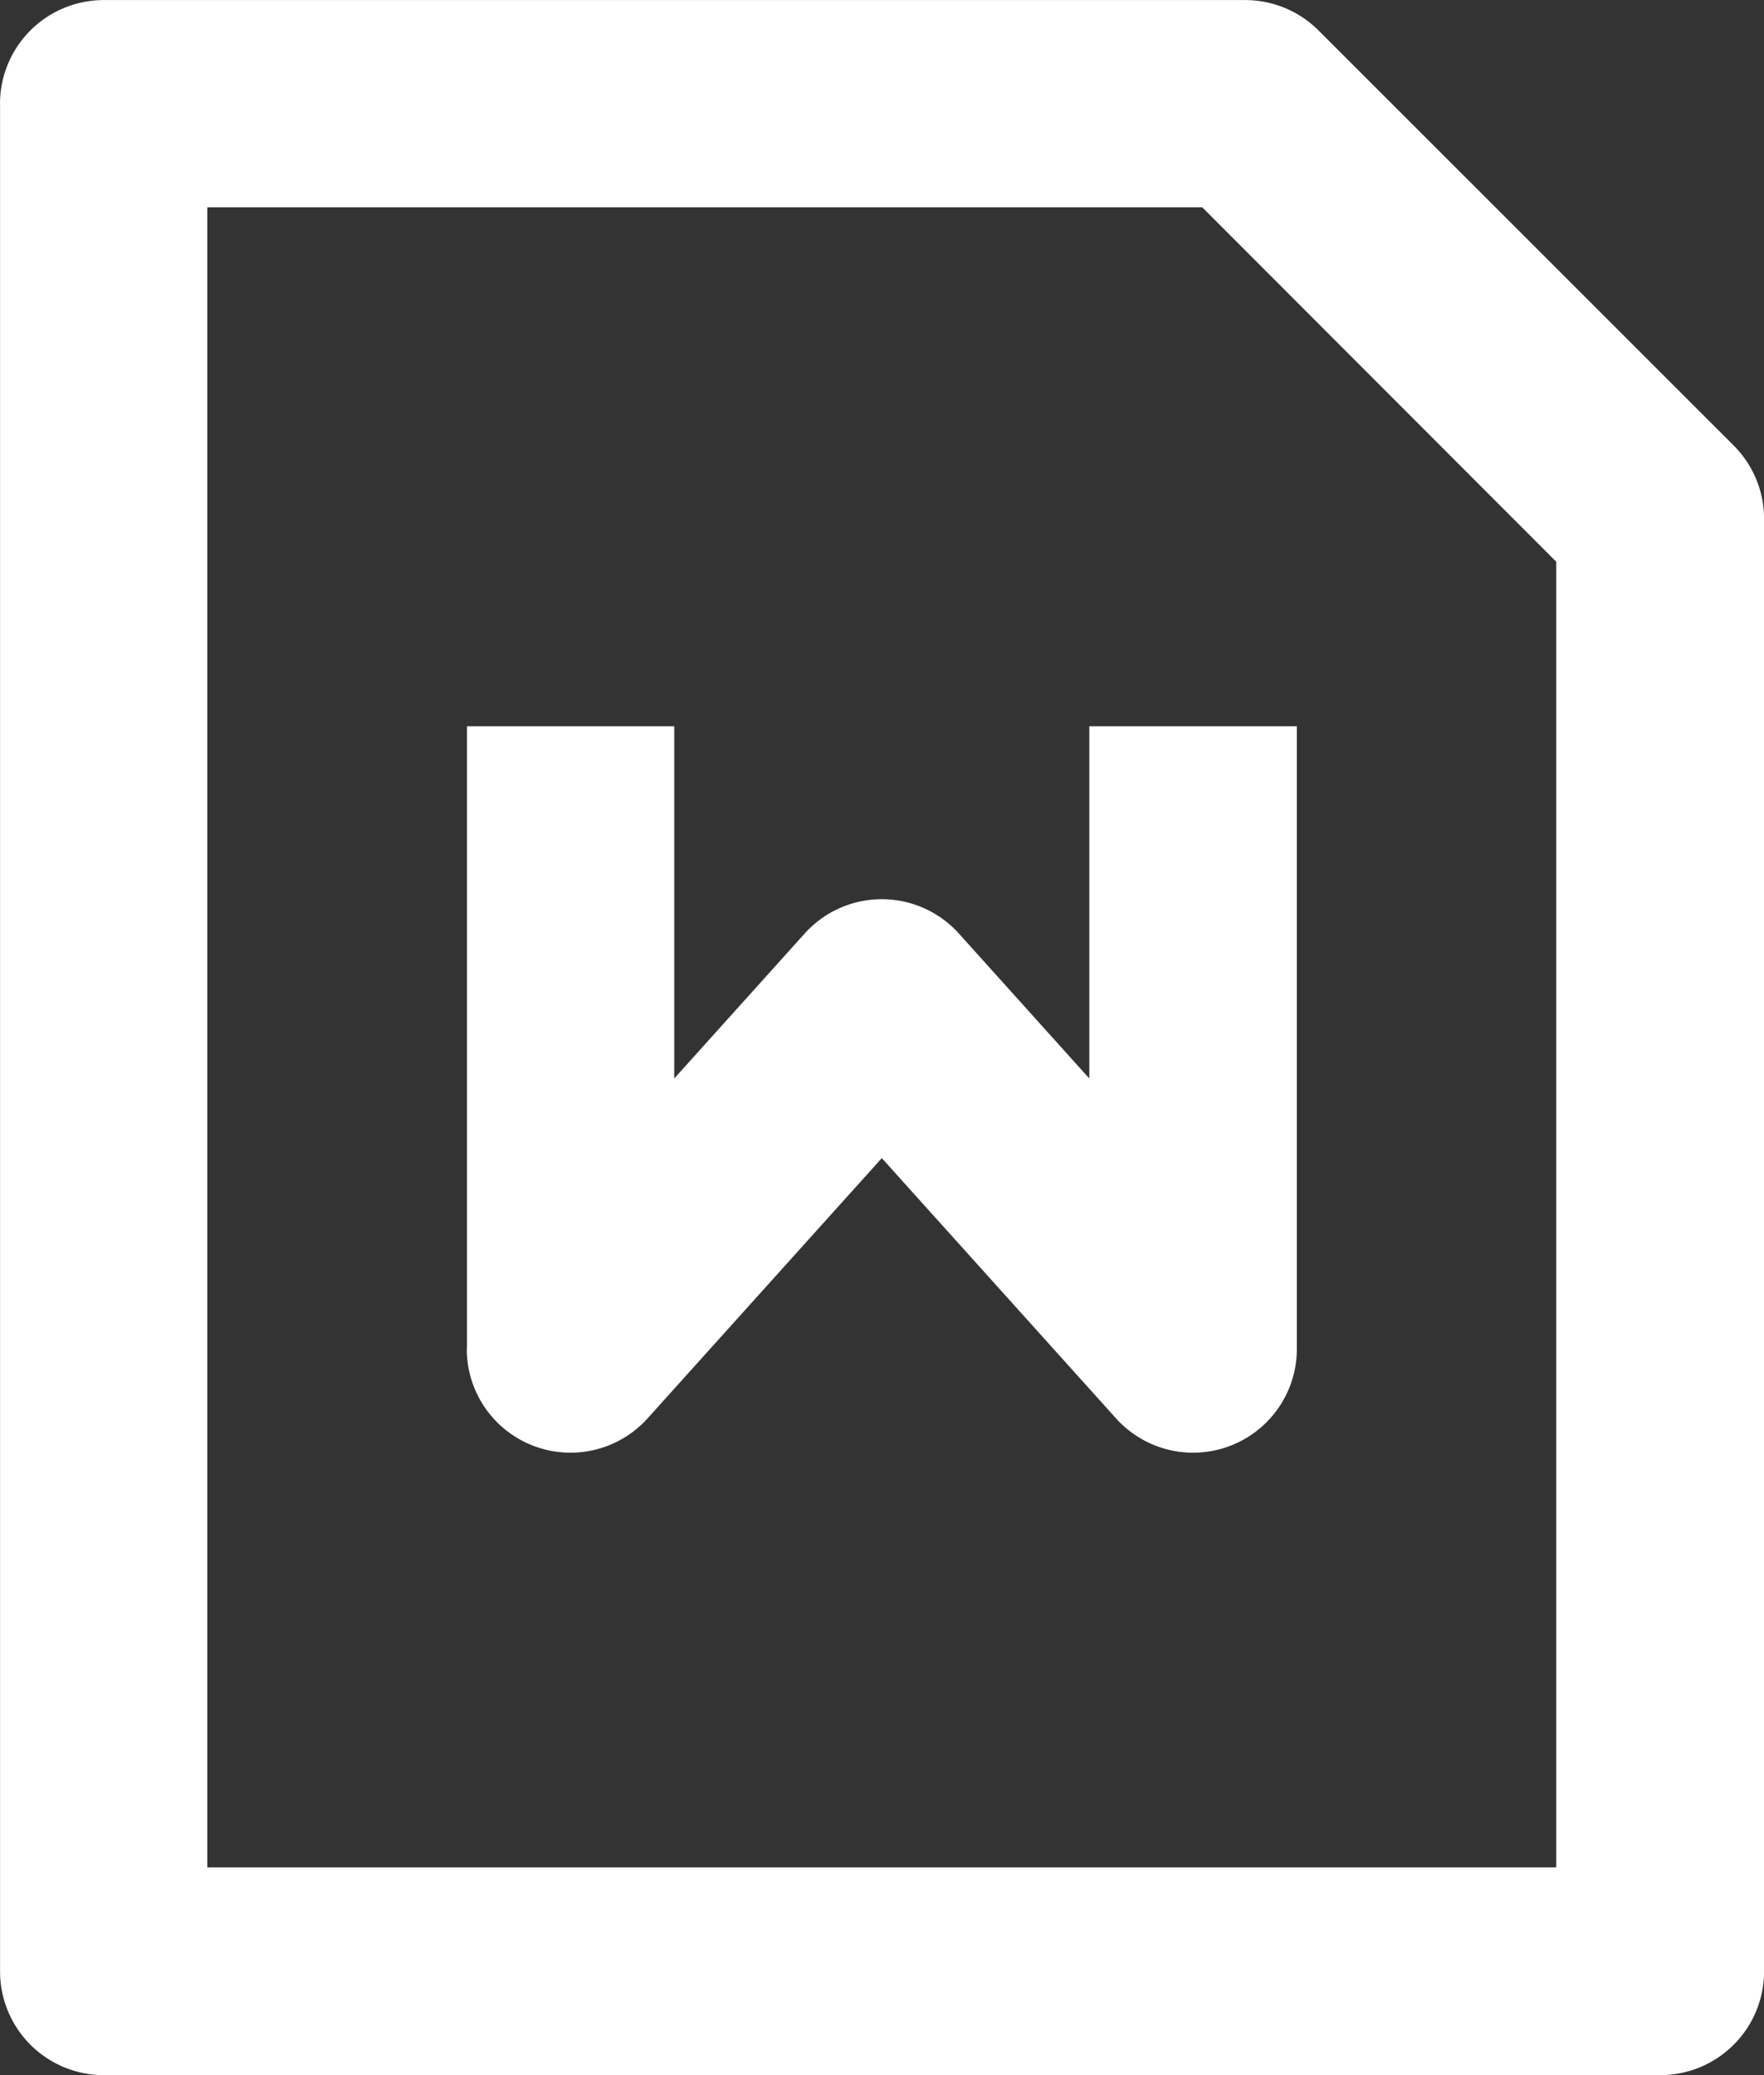
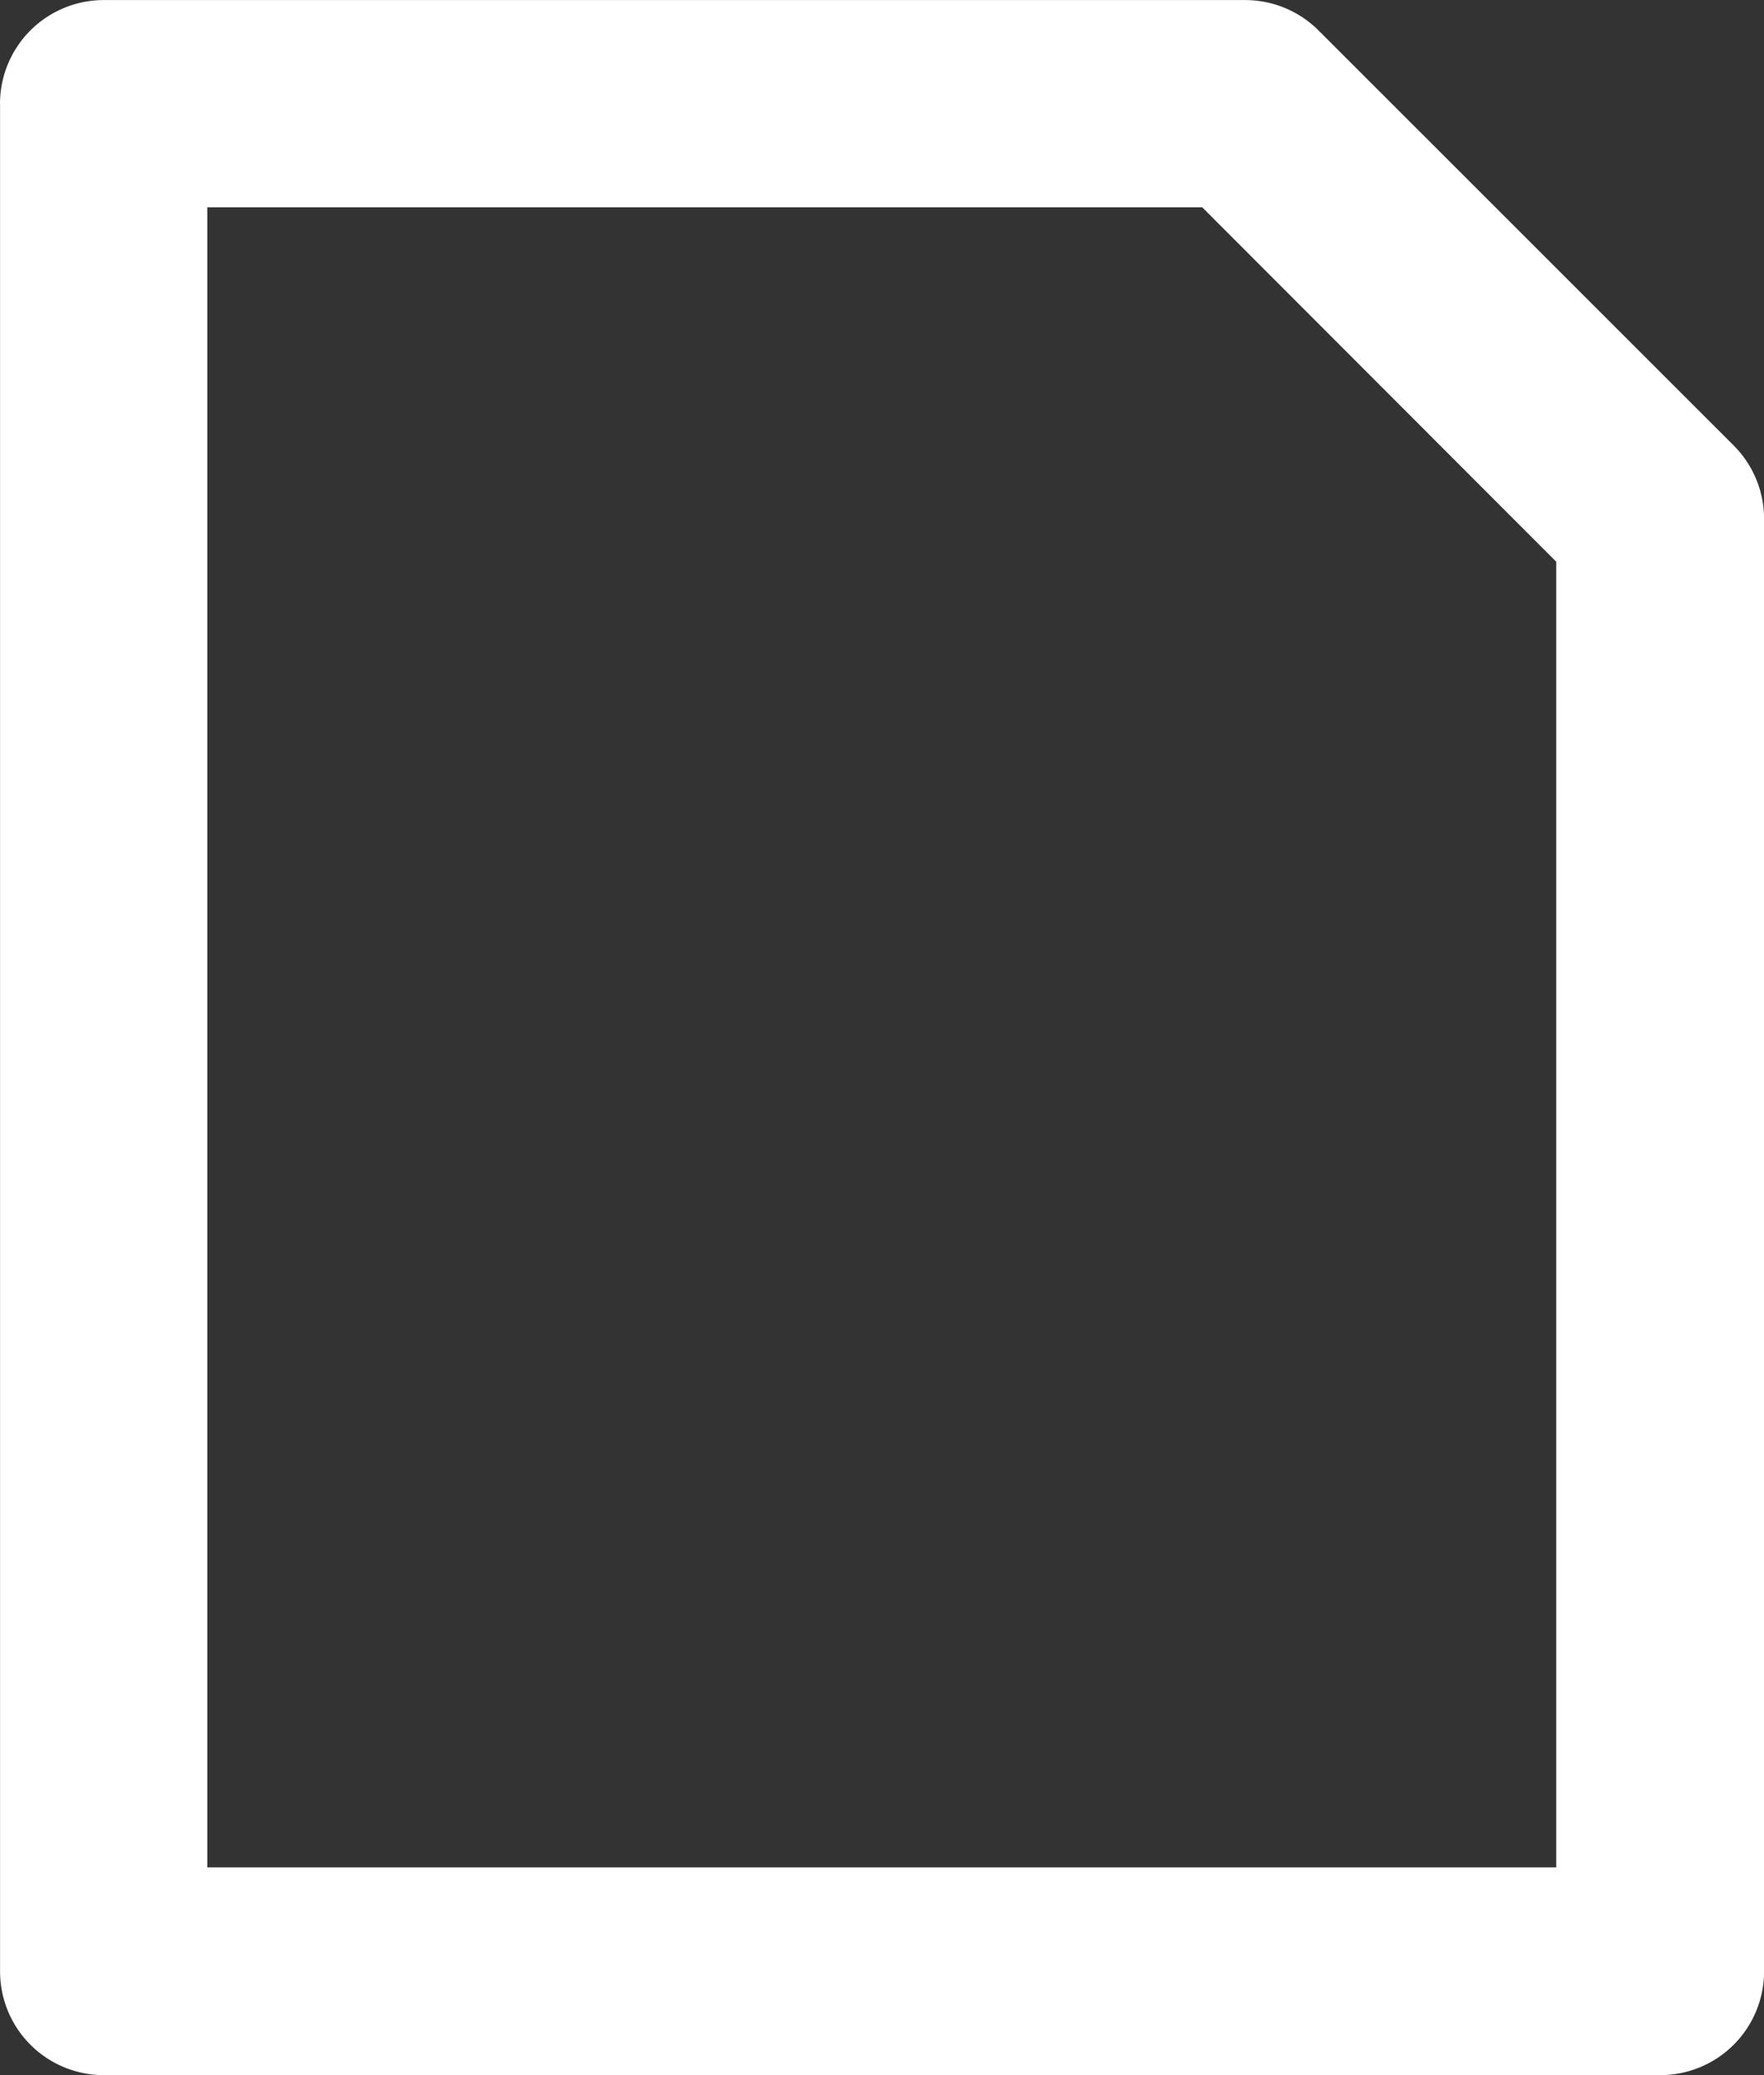
<svg xmlns="http://www.w3.org/2000/svg" width="26.95" height="31.706" viewBox="0 0 26.95 31.706">
  <rect x="0" y="0" width="26.95" height="31.706" fill="#333333" stroke="none" />
  <g id="组_92521" data-name="组 92521" transform="translate(-149.333 -85.333)">
-     <path id="路径_152690" data-name="路径 152690" d="M341.333,393.512V384H344.5v5.381l1.992-2.214a1.585,1.585,0,0,1,2.357,0l1.992,2.214V384h3.171v9.512a1.585,1.585,0,0,1-2.764,1.061l-3.577-3.975-3.577,3.975a1.585,1.585,0,0,1-2.764-1.061Z" transform="translate(-184.866 -287.57)" fill="#fff" />
    <path id="路径_152691" data-name="路径 152691" d="M149.333,86.919a1.585,1.585,0,0,1,1.585-1.585h17.438a1.585,1.585,0,0,1,1.121.464l6.342,6.341a1.585,1.585,0,0,1,.465,1.121v22.194a1.585,1.585,0,0,1-1.585,1.585h-23.78a1.585,1.585,0,0,1-1.585-1.585V86.919ZM152.5,88.5v25.365h20.609V93.916L167.7,88.5H152.5Z" fill="#fff" />
  </g>
</svg>